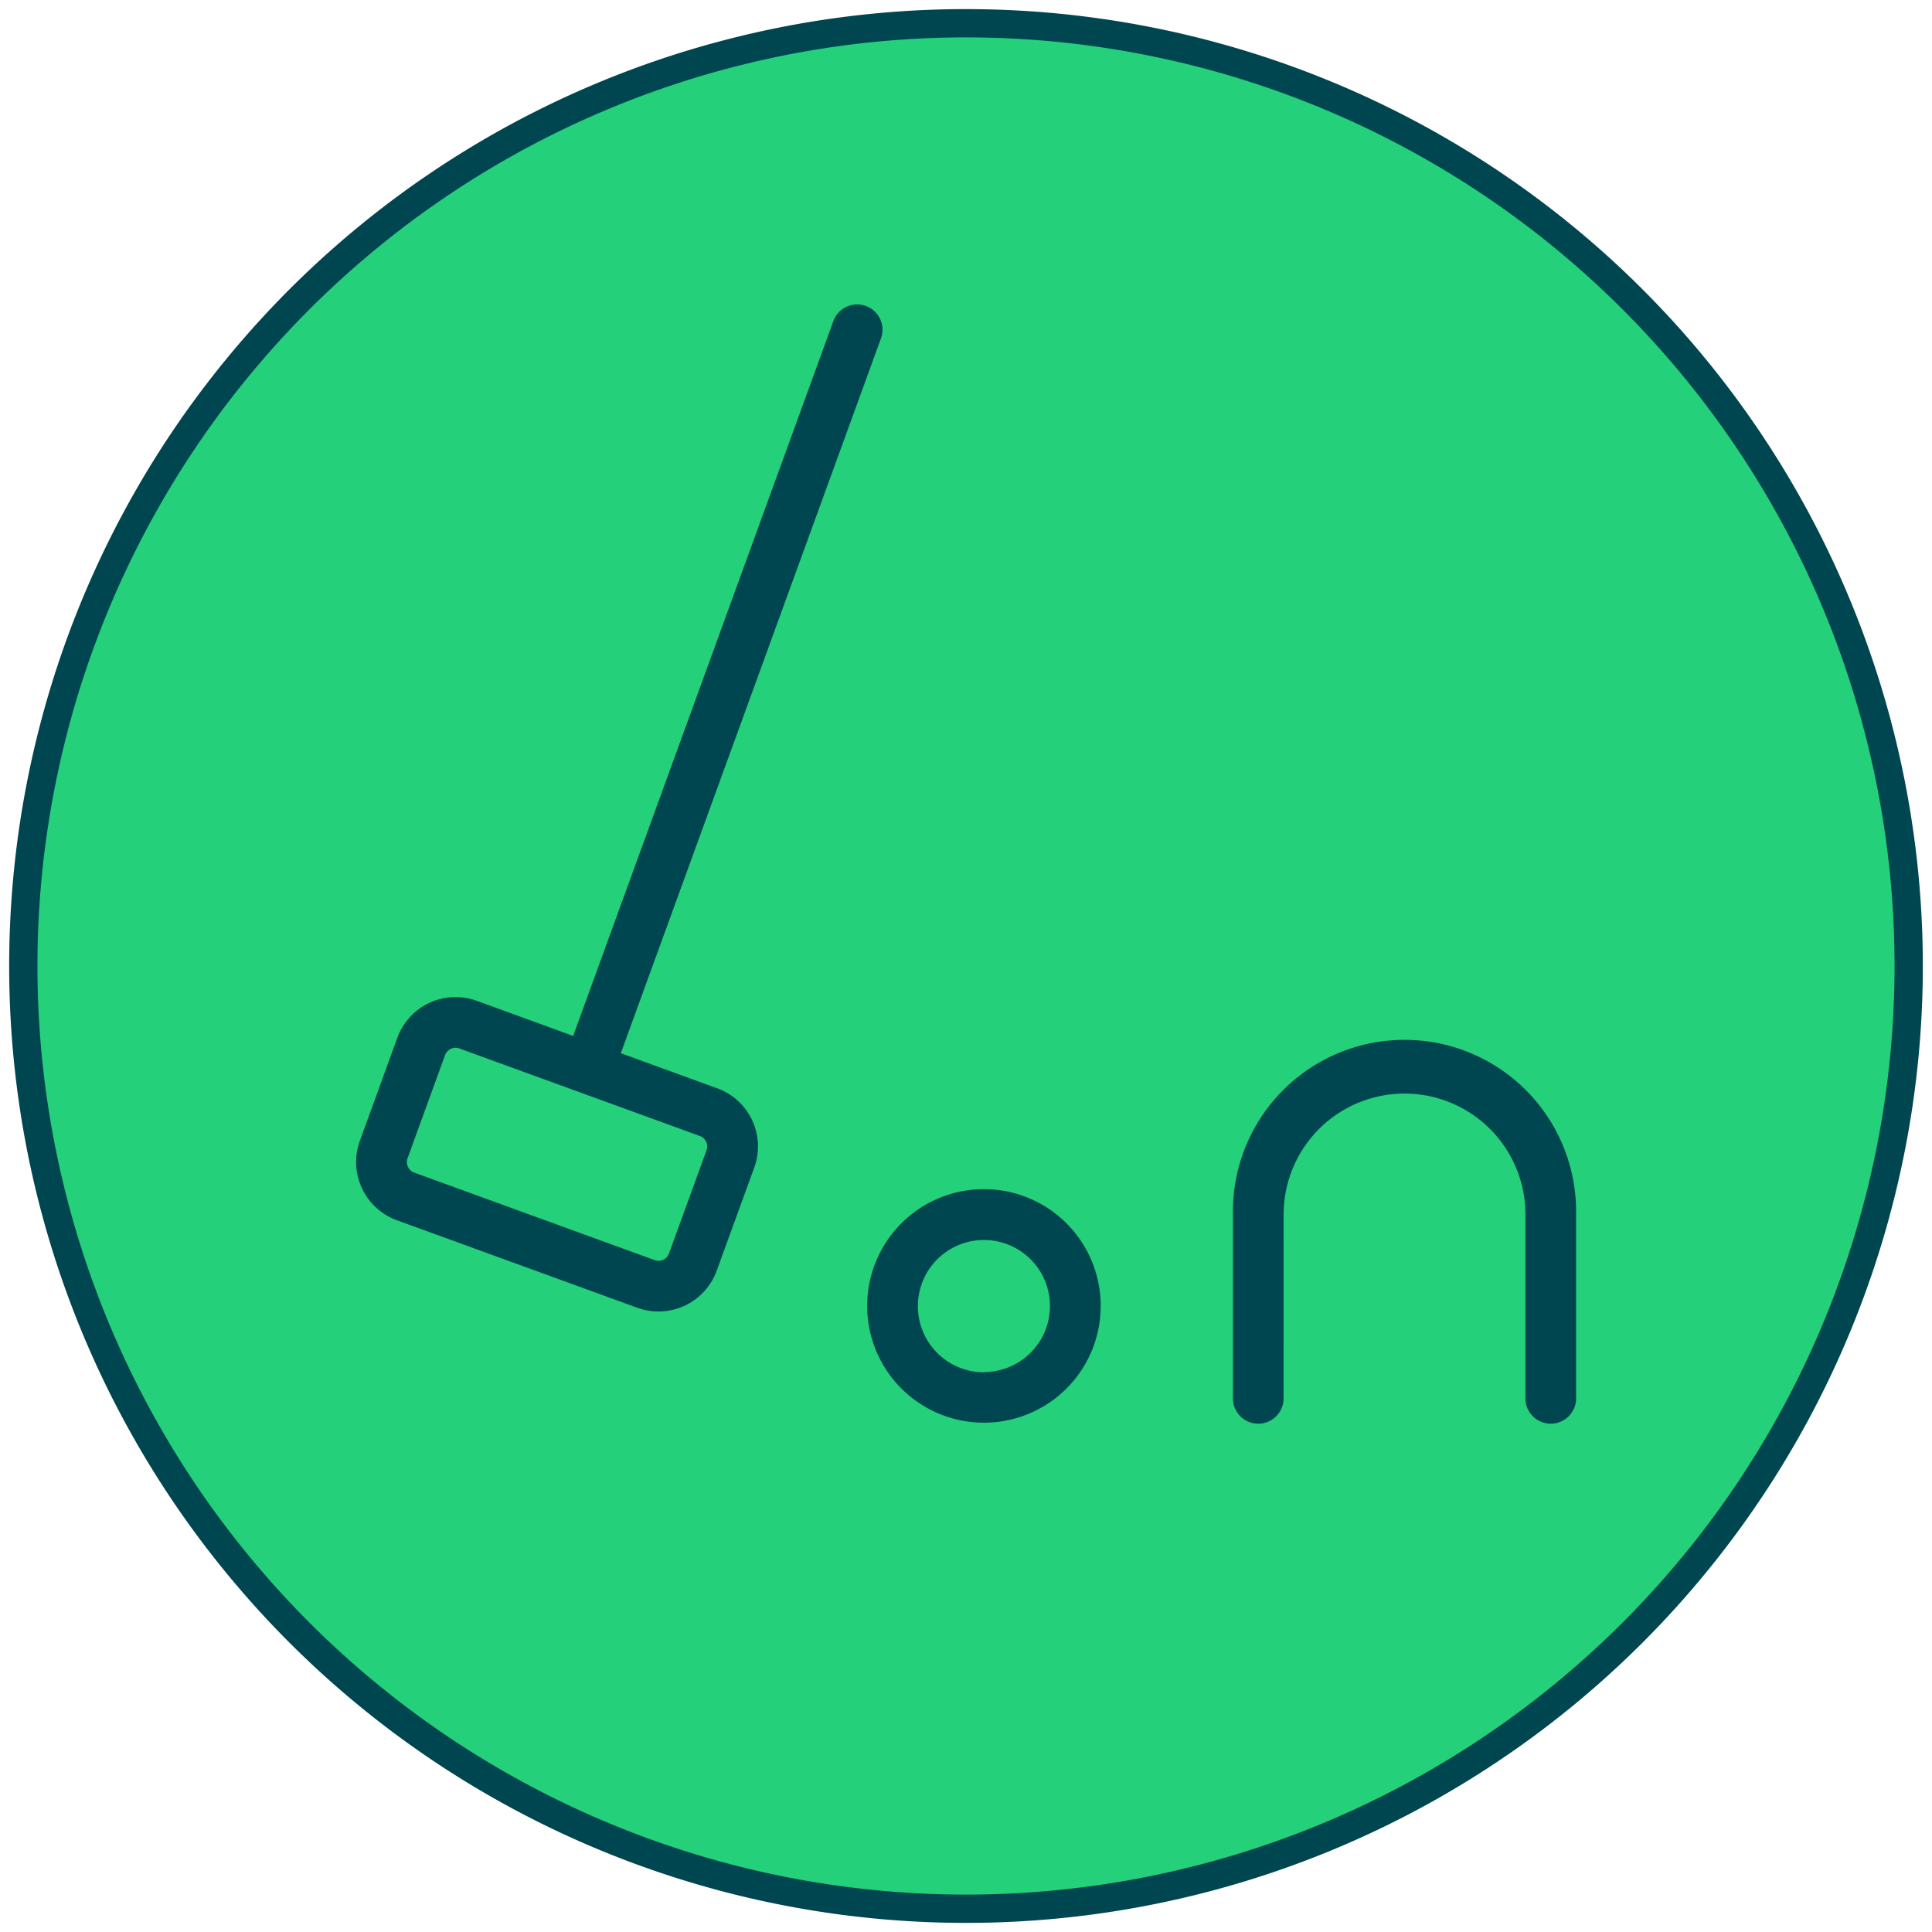
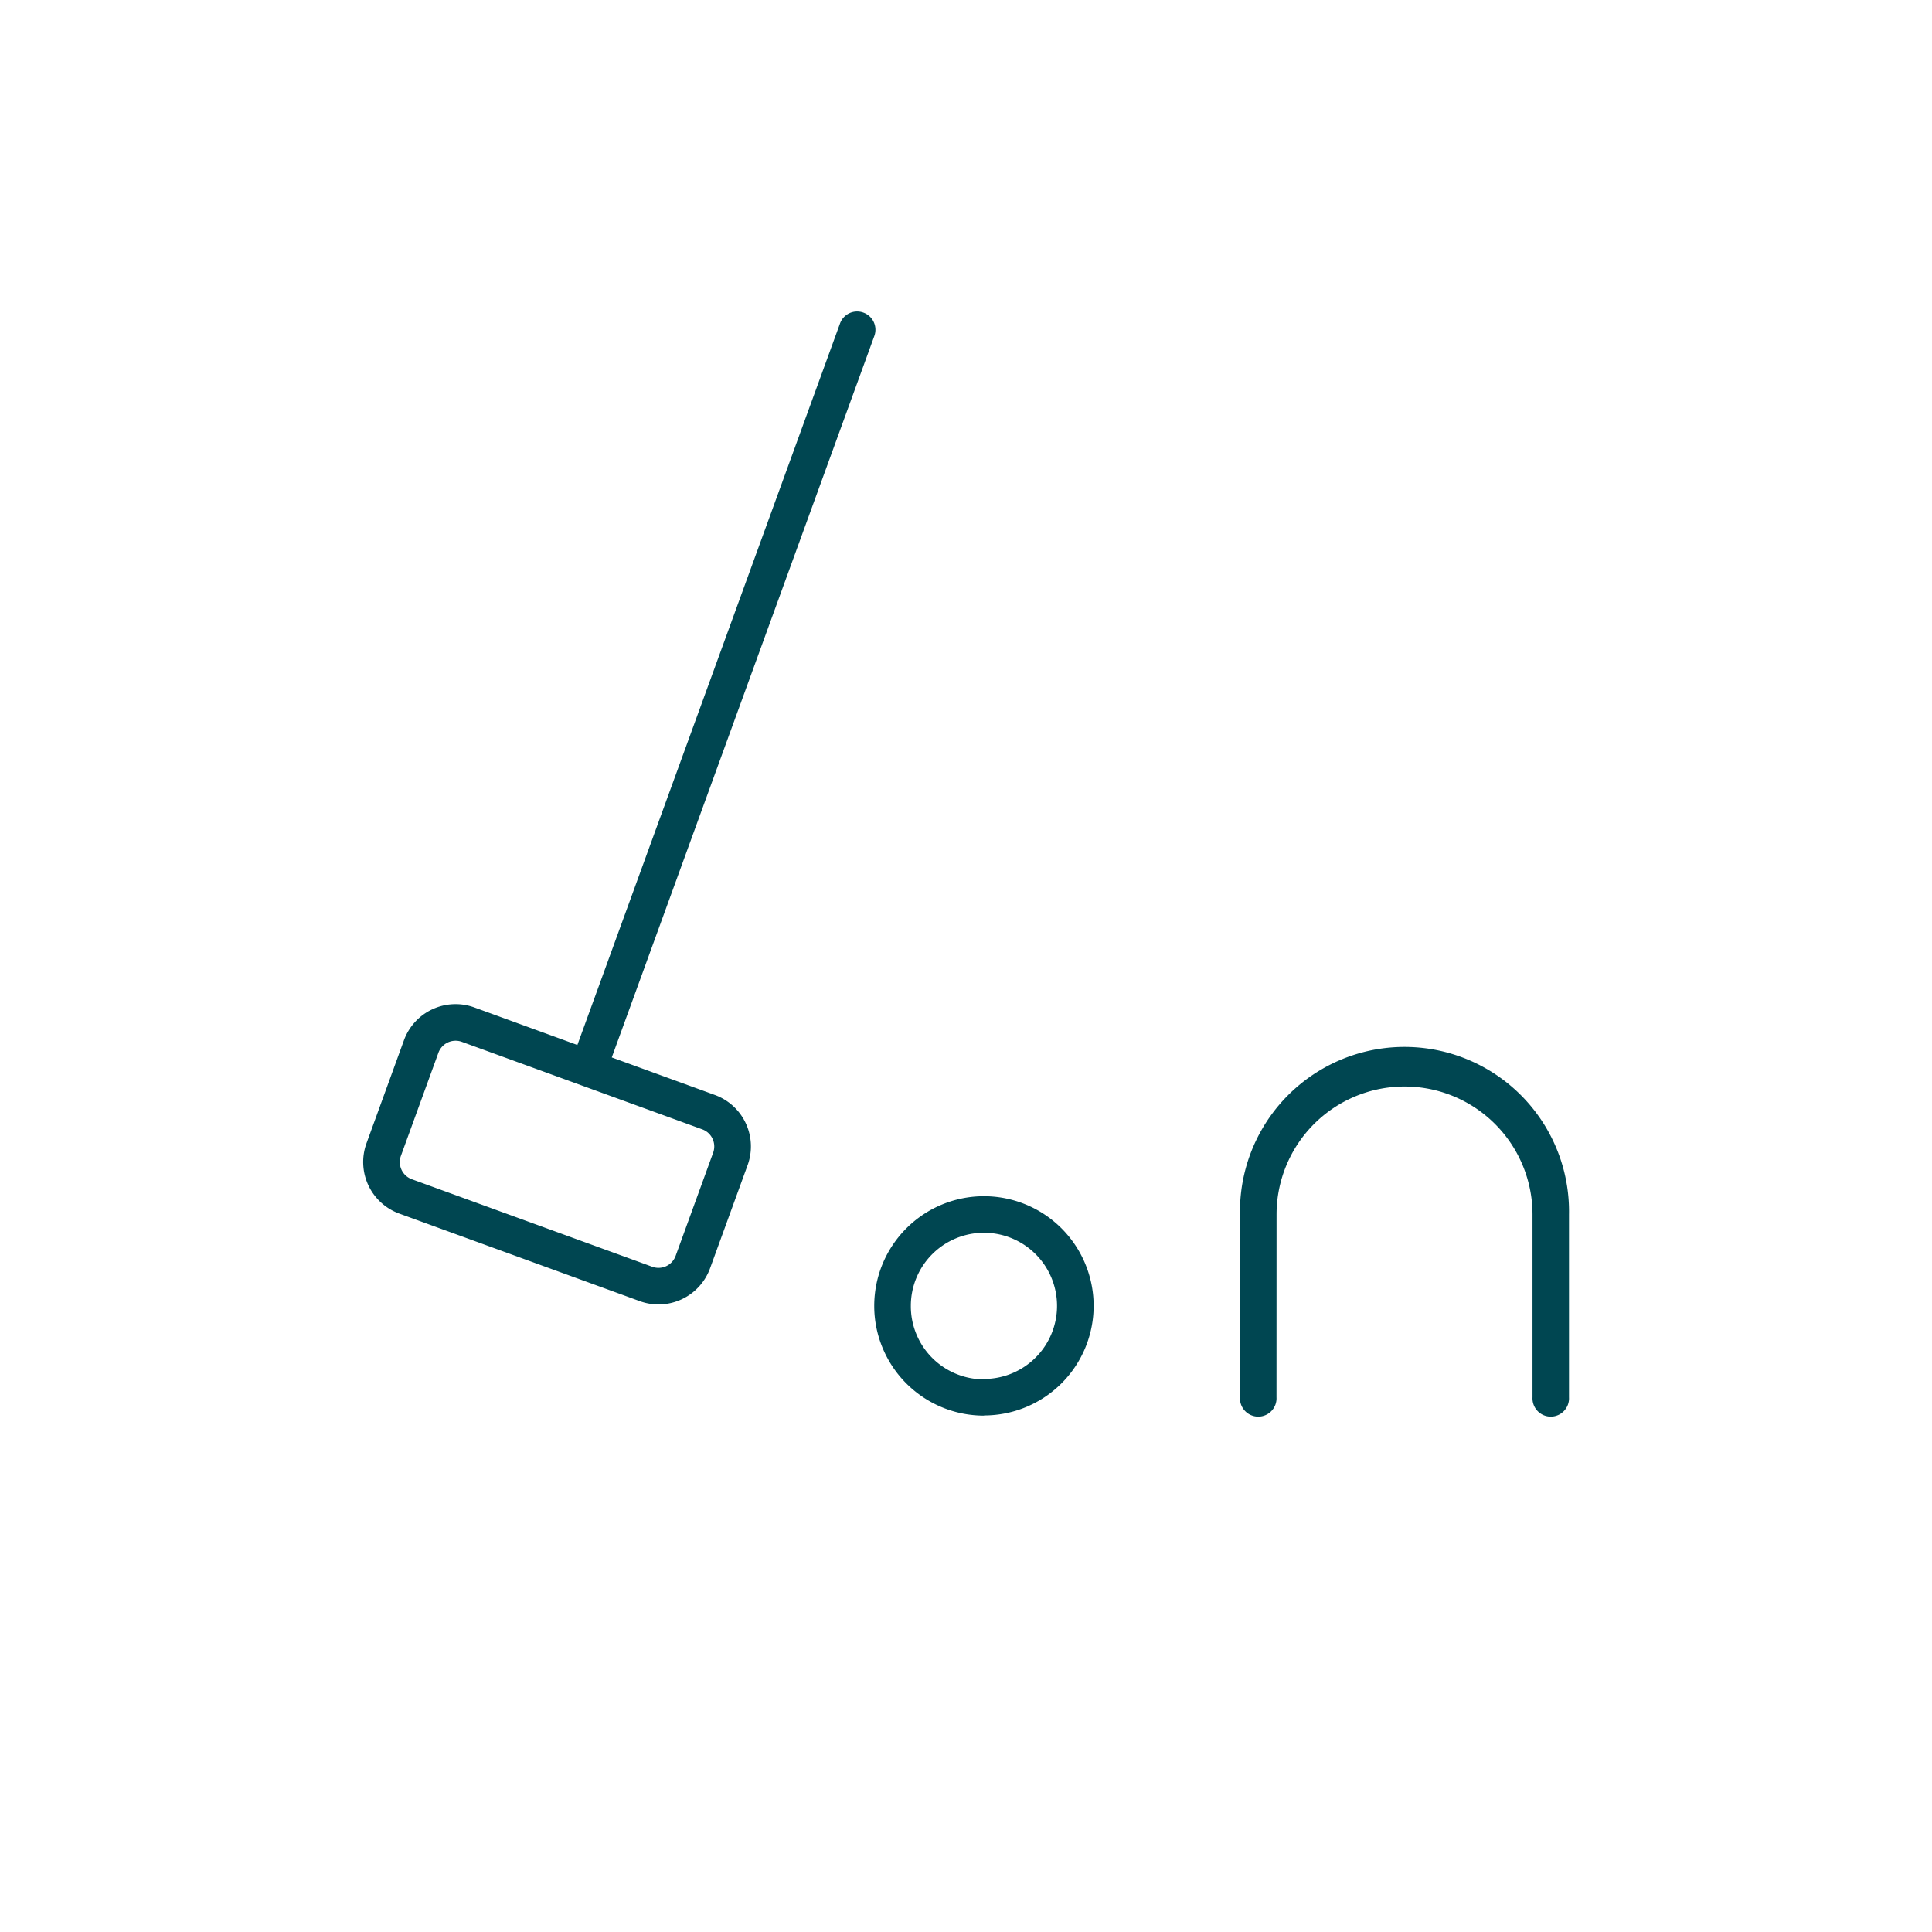
<svg xmlns="http://www.w3.org/2000/svg" id="Group_2824" data-name="Group 2824" width="34.148" height="34.148" viewBox="0 0 34.148 34.148">
  <defs>
    <clipPath id="clip-path">
-       <path id="Path_11352" data-name="Path 11352" d="M0,13.407H34.148V-20.741H0Z" transform="translate(0 20.741)" fill="none" />
-     </clipPath>
+       </clipPath>
    <clipPath id="clip-path-2">
      <path id="Path_11355" data-name="Path 11355" d="M.25-3.83A16.662,16.662,0,0,0,16.913,12.833h0A16.662,16.662,0,0,0,33.574-3.83h0A16.662,16.662,0,0,0,16.913-20.491h0A16.662,16.662,0,0,0,.25-3.83" transform="translate(-0.25 20.491)" fill="none" />
    </clipPath>
  </defs>
  <g id="Group_2818" data-name="Group 2818" transform="translate(0 0)" clip-path="url(#clip-path)">
    <g id="Group_2817" data-name="Group 2817" transform="translate(0.412 0.411)">
      <path id="Path_11351" data-name="Path 11351" d="M13.083,6.542A16.663,16.663,0,0,1-3.58,23.205,16.663,16.663,0,0,1-20.241,6.542,16.663,16.663,0,0,1-3.58-10.121,16.663,16.663,0,0,1,13.083,6.542" transform="translate(20.241 10.121)" fill="#25d07b" />
    </g>
  </g>
  <g id="Group_2821" data-name="Group 2821" transform="translate(0.412 0.412)" clip-path="url(#clip-path-2)">
    <g id="Group_2819" data-name="Group 2819" transform="translate(6.007 5.094)">
      <path id="Path_11353" data-name="Path 11353" d="M1.486,5.09,6.128-7.662a.322.322,0,0,1,.413-.193.322.322,0,0,1,.194.413L2.094,5.31l1.821.663a.968.968,0,0,1,.58,1.241L3.831,9.038a.97.97,0,0,1-1.241.58L-1.662,8.07a.97.97,0,0,1-.58-1.241l.663-1.823a.971.971,0,0,1,1.243-.58ZM-.557,5.034a.323.323,0,0,0-.413.193l-.663,1.823a.323.323,0,0,0,.193.413L2.81,9.01a.322.322,0,0,0,.413-.193l.663-1.823a.322.322,0,0,0-.193-.413Zm14.4,6.284a.323.323,0,1,1-.645,0V8.086a2.908,2.908,0,1,1,5.815,0v3.232a.323.323,0,1,1-.645,0V8.086a2.262,2.262,0,0,0-4.524,0Zm-5.168.323A1.939,1.939,0,1,1,10.611,9.7a1.938,1.938,0,0,1-1.938,1.938m0-.645A1.292,1.292,0,1,0,7.38,9.7,1.292,1.292,0,0,0,8.673,11" transform="translate(2.3 7.874)" fill="#004651" />
    </g>
    <g id="Group_2820" data-name="Group 2820" transform="translate(6.007 5.094)">
-       <path id="Path_11354" data-name="Path 11354" d="M1.486,5.09,6.128-7.662a.322.322,0,0,1,.413-.193.322.322,0,0,1,.194.413L2.094,5.31l1.821.663a.968.968,0,0,1,.58,1.241L3.831,9.038a.97.97,0,0,1-1.241.58L-1.662,8.07a.97.97,0,0,1-.58-1.241l.663-1.823a.971.971,0,0,1,1.243-.58ZM-.557,5.034a.323.323,0,0,0-.413.193l-.663,1.823a.323.323,0,0,0,.193.413L2.81,9.01a.322.322,0,0,0,.413-.193l.663-1.823a.322.322,0,0,0-.193-.413Zm14.4,6.284a.323.323,0,1,1-.645,0V8.086a2.908,2.908,0,1,1,5.815,0v3.232a.323.323,0,1,1-.645,0V8.086a2.262,2.262,0,0,0-4.524,0Zm-5.168.323A1.939,1.939,0,1,1,10.611,9.7,1.938,1.938,0,0,1,8.673,11.641Zm0-.645A1.292,1.292,0,1,0,7.38,9.7,1.292,1.292,0,0,0,8.673,11Z" transform="translate(2.3 7.874)" fill="none" stroke="#004651" stroke-width="0.25" />
-     </g>
+       </g>
  </g>
  <g id="Group_2823" data-name="Group 2823" transform="translate(0 0)" clip-path="url(#clip-path)">
    <g id="Group_2822" data-name="Group 2822" transform="translate(0.412 0.411)">
-       <path id="Path_11356" data-name="Path 11356" d="M13.083,6.542A16.663,16.663,0,0,1-3.58,23.205,16.663,16.663,0,0,1-20.241,6.542,16.663,16.663,0,0,1-3.58-10.121,16.663,16.663,0,0,1,13.083,6.542Z" transform="translate(20.241 10.121)" fill="none" stroke="#004651" stroke-width="0.5" />
-     </g>
+       </g>
  </g>
</svg>